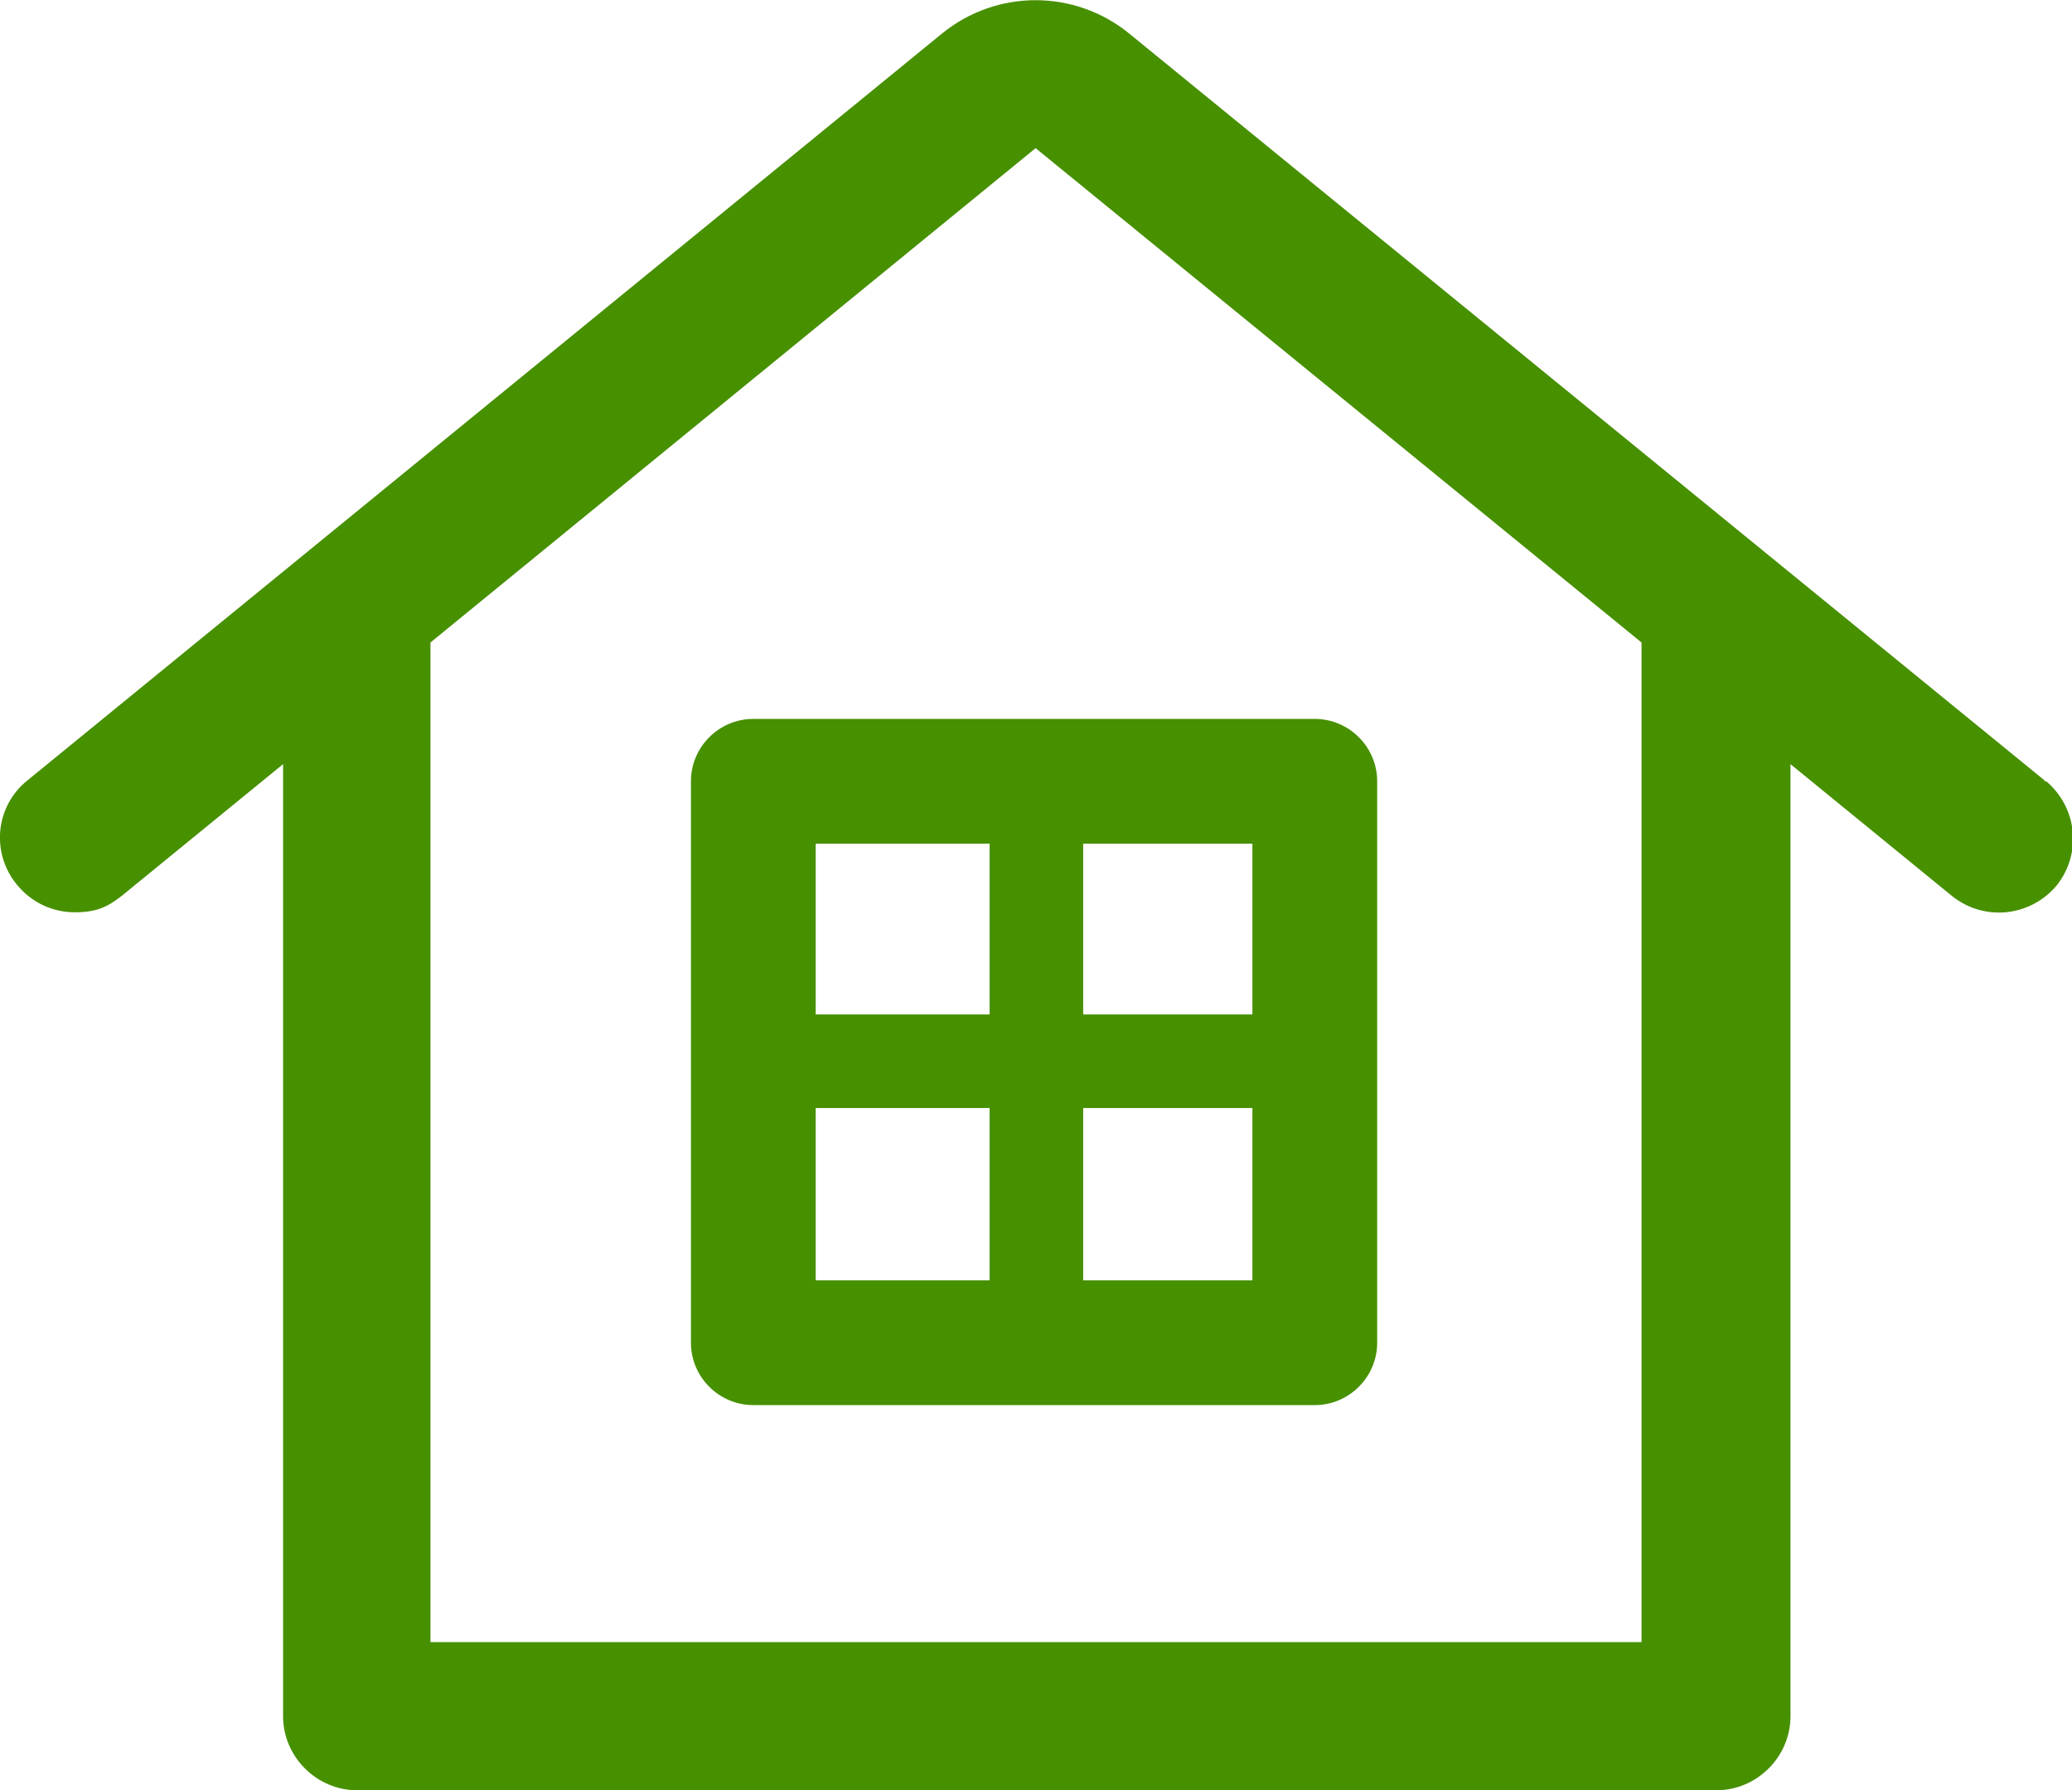
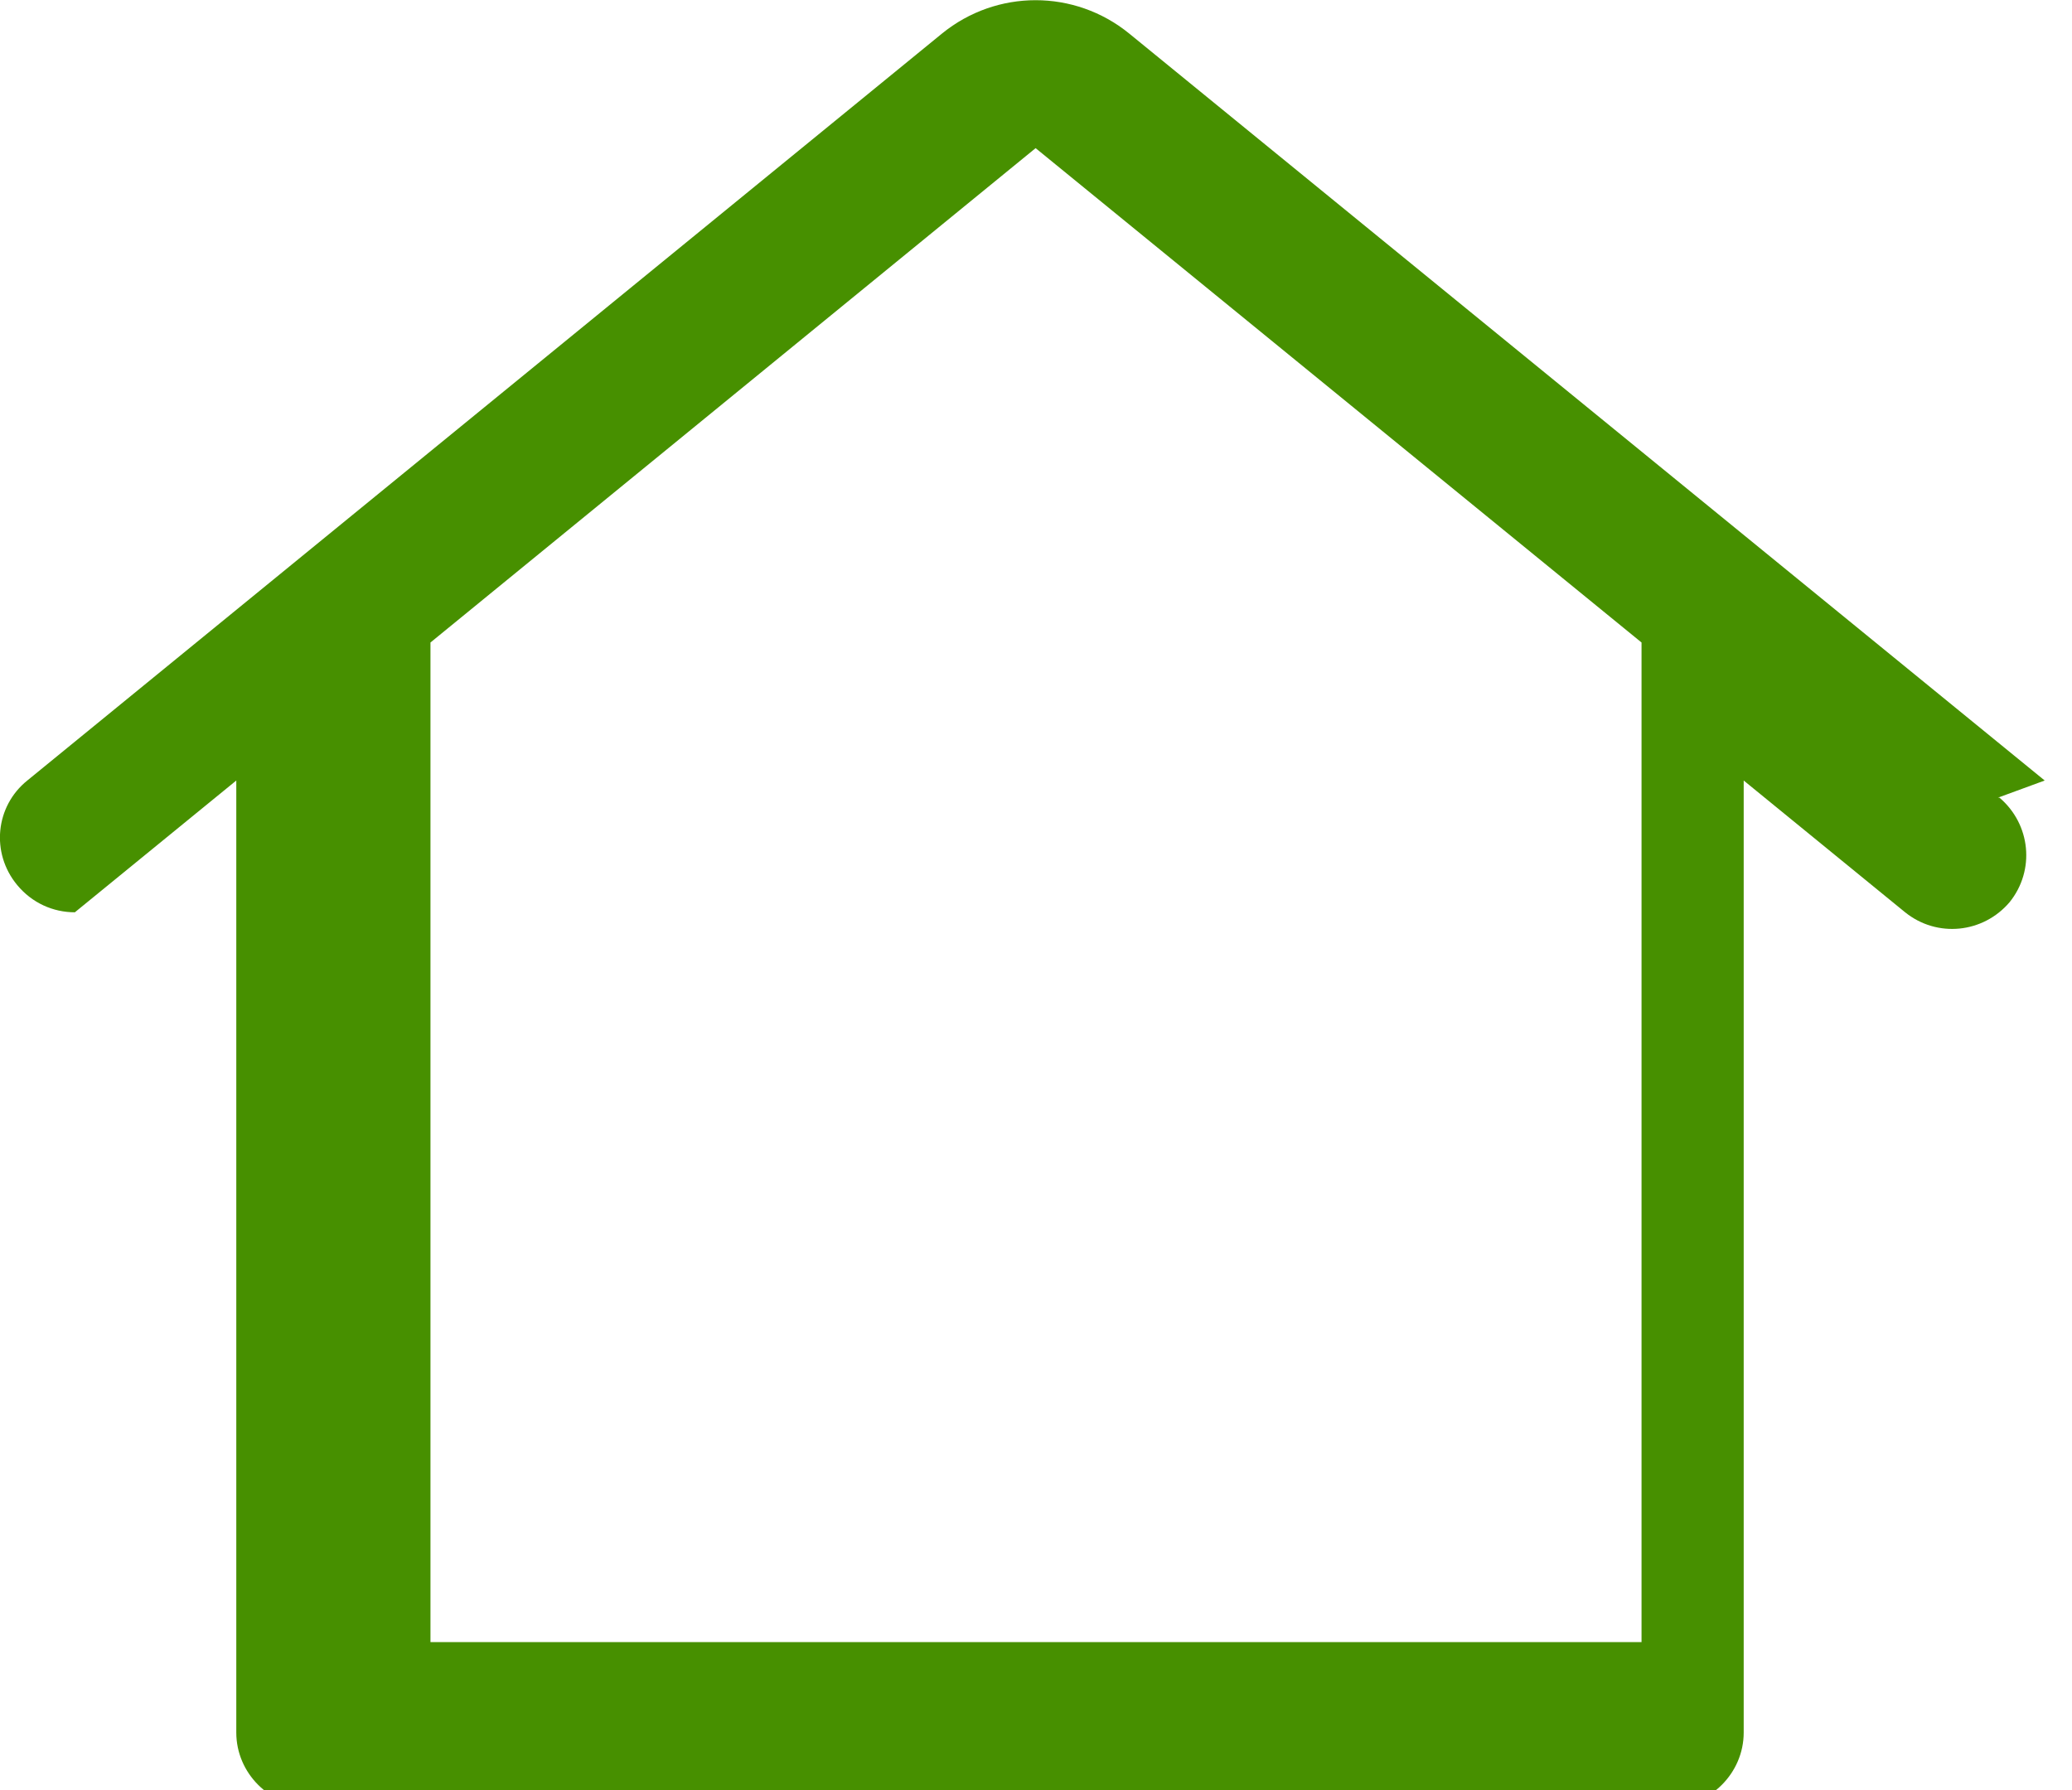
<svg xmlns="http://www.w3.org/2000/svg" id="_レイヤー_1" data-name="レイヤー_1" version="1.1" viewBox="0 0 265.7 229.6">
  <defs>
    <style>
      .st0 {
        fill: #479000;
      }
    </style>
  </defs>
  <g id="_レイヤー_11" data-name="_レイヤー_1">
    <g>
-       <path class="st0" d="M262.2,100.1L144.8,4.3c-7-5.7-17-5.7-24,0L3.5,100.1c-4.1,3.3-4.7,9.3-1.3,13.4,1.9,2.3,4.6,3.5,7.4,3.5s4.2-.7,6-2.1l20.7-16.9v122.1c0,5.2,4.3,9.5,9.5,9.5h174.3c5.2,0,9.5-4.3,9.5-9.5v-122.1l20.7,16.9c4.1,3.3,10,2.7,13.4-1.3,3.3-4.1,2.7-10-1.3-13.4h-.2ZM210.5,210.6H55.2V82.4l77.6-63.4,77.7,63.4v128.2Z" />
-       <path class="st0" d="M88.6,100.2v72c0,4.4,3.6,8,8,8h72c4.4,0,8-3.6,8-8v-72c0-4.4-3.6-8-8-8h-72c-4.4,0-8,3.6-8,8ZM104.6,142.1h22.3v22.1h-22.3s0-22.1,0-22.1ZM138.9,164.2v-22.1h21.7v22.1h-21.7ZM160.6,130.1h-21.7v-21.9h21.7v21.9ZM126.9,108.2v21.9h-22.3v-21.9s22.3,0,22.3,0Z" />
+       <path class="st0" d="M262.2,100.1L144.8,4.3c-7-5.7-17-5.7-24,0L3.5,100.1c-4.1,3.3-4.7,9.3-1.3,13.4,1.9,2.3,4.6,3.5,7.4,3.5l20.7-16.9v122.1c0,5.2,4.3,9.5,9.5,9.5h174.3c5.2,0,9.5-4.3,9.5-9.5v-122.1l20.7,16.9c4.1,3.3,10,2.7,13.4-1.3,3.3-4.1,2.7-10-1.3-13.4h-.2ZM210.5,210.6H55.2V82.4l77.6-63.4,77.7,63.4v128.2Z" />
    </g>
  </g>
</svg>